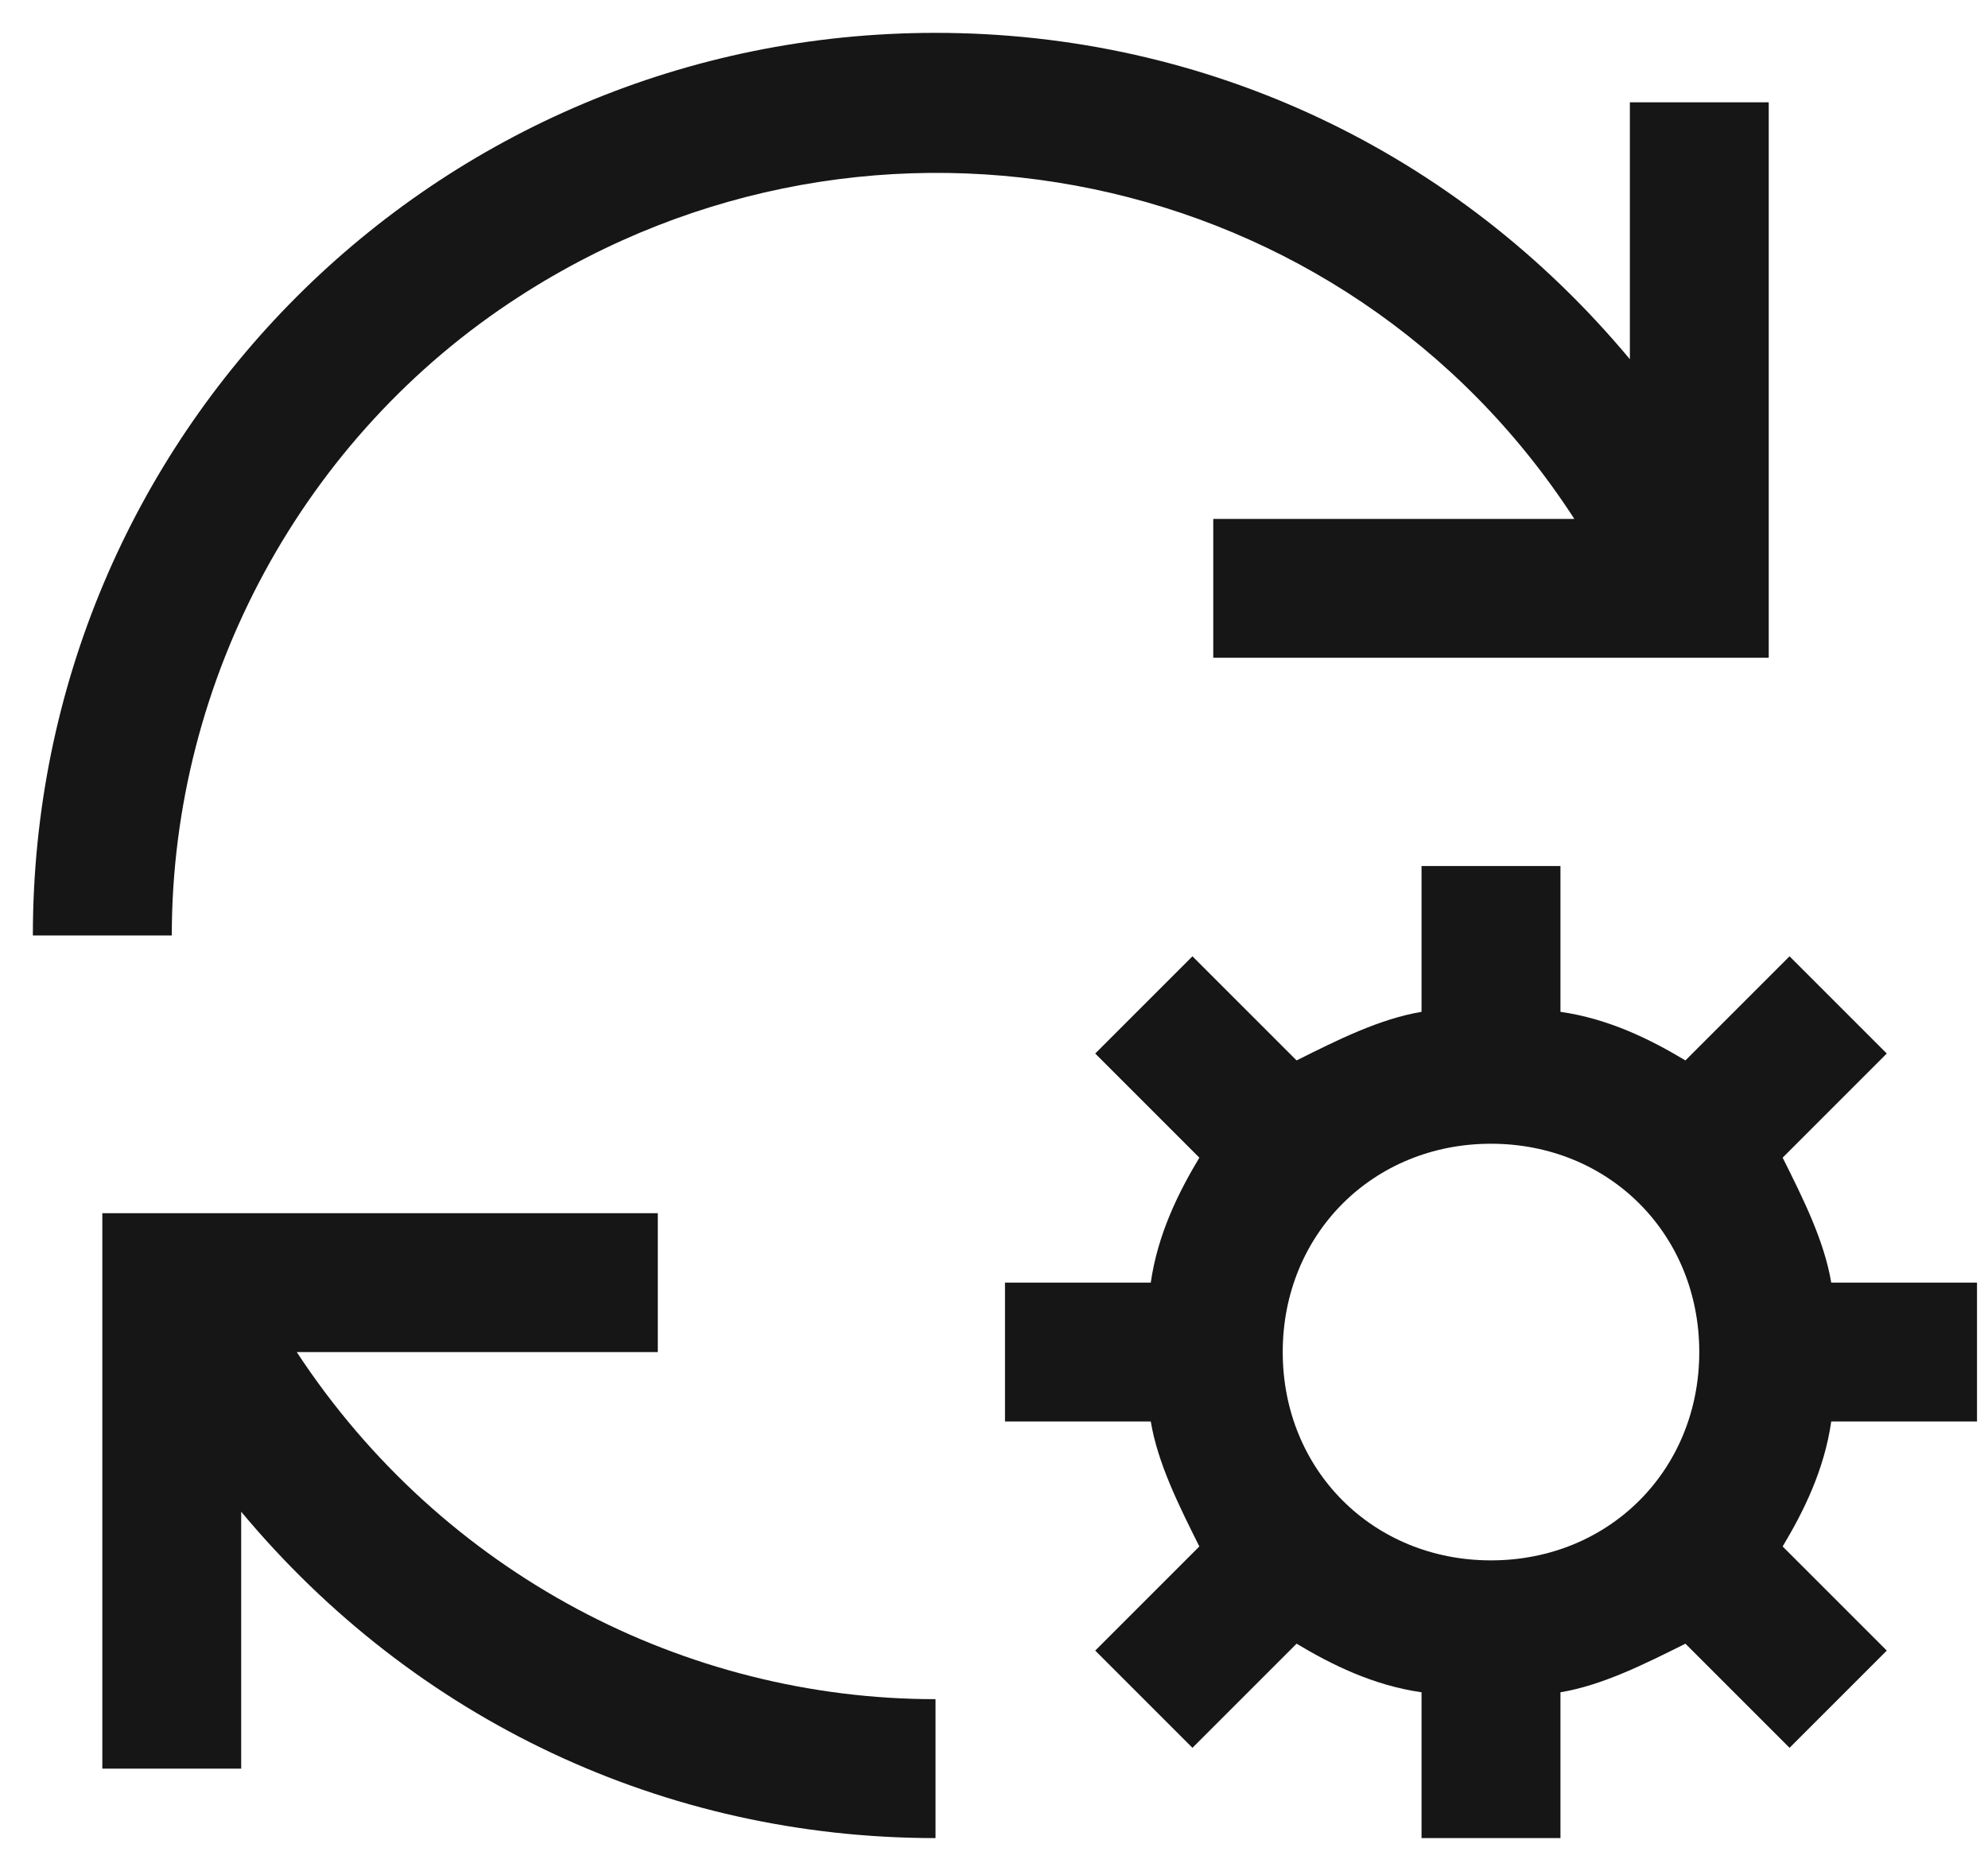
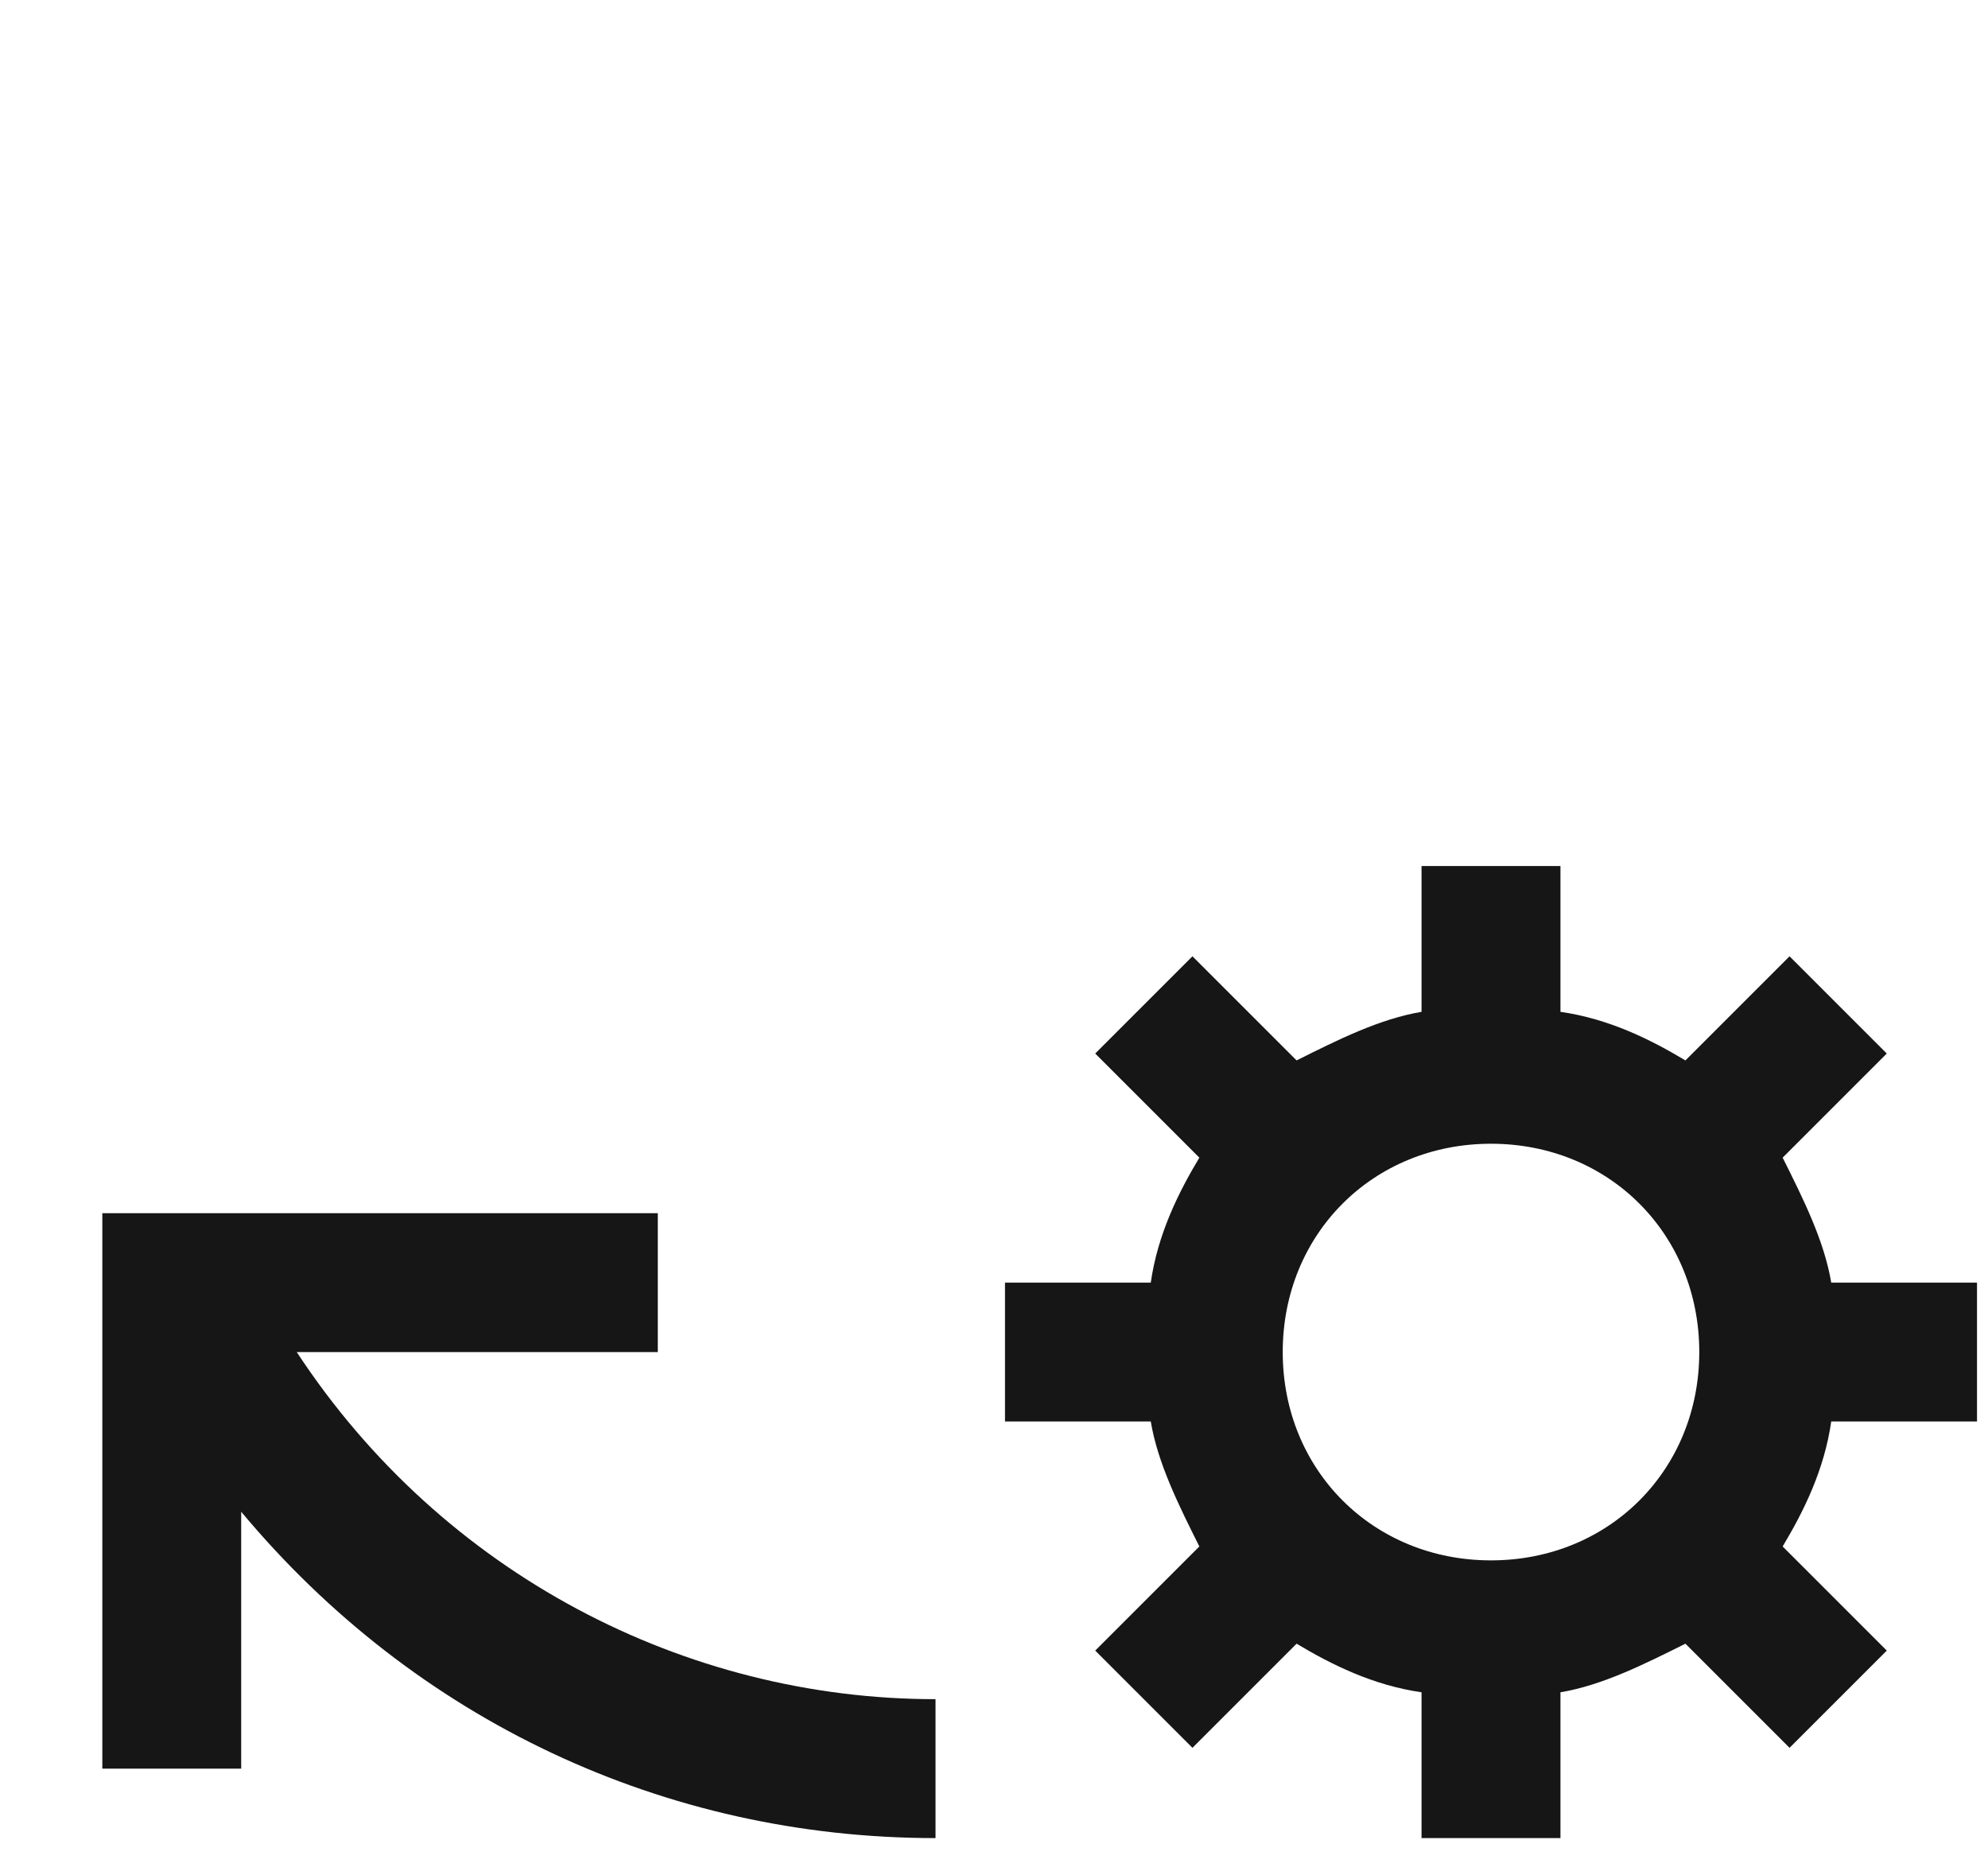
<svg xmlns="http://www.w3.org/2000/svg" width="34" height="32" viewBox="0 0 34 32" fill="none">
  <path d="M16 29.062C11.725 29.062 7.569 26.925 5.075 23.125H11.25V20.75H1.75V30.25H4.125V25.856C7.094 29.419 11.369 31.438 16 31.438V29.062Z" fill="#161616" />
  <path d="M33.812 24.312V21.938H31.319C31.2 21.225 30.844 20.512 30.488 19.8L32.269 18.019L30.606 16.356L28.825 18.137C28.231 17.781 27.519 17.425 26.688 17.306V14.812H24.312V17.306C23.6 17.425 22.887 17.781 22.175 18.137L20.394 16.356L18.731 18.019L20.512 19.8C20.156 20.394 19.8 21.106 19.681 21.938H17.188V24.312H19.681C19.8 25.025 20.156 25.738 20.512 26.45L18.731 28.231L20.394 29.894L22.175 28.113C22.769 28.469 23.481 28.825 24.312 28.944V31.438H26.688V28.944C27.4 28.825 28.113 28.469 28.825 28.113L30.606 29.894L32.269 28.231L30.488 26.45C30.844 25.856 31.2 25.144 31.319 24.312H33.812ZM25.5 26.688C23.481 26.688 21.938 25.144 21.938 23.125C21.938 21.106 23.481 19.562 25.5 19.562C27.519 19.562 29.062 21.106 29.062 23.125C29.062 25.144 27.519 26.688 25.5 26.688Z" fill="#161616" />
-   <path d="M20.75 8.875H26.925C23.006 2.819 14.931 1.156 8.875 5.075C5.194 7.45 2.938 11.606 2.938 16H0.562C0.562 7.45 7.45 0.562 16 0.562C20.631 0.562 24.906 2.581 27.875 6.144V1.75H30.25V11.25H20.75V8.875Z" fill="#161616" />
</svg>